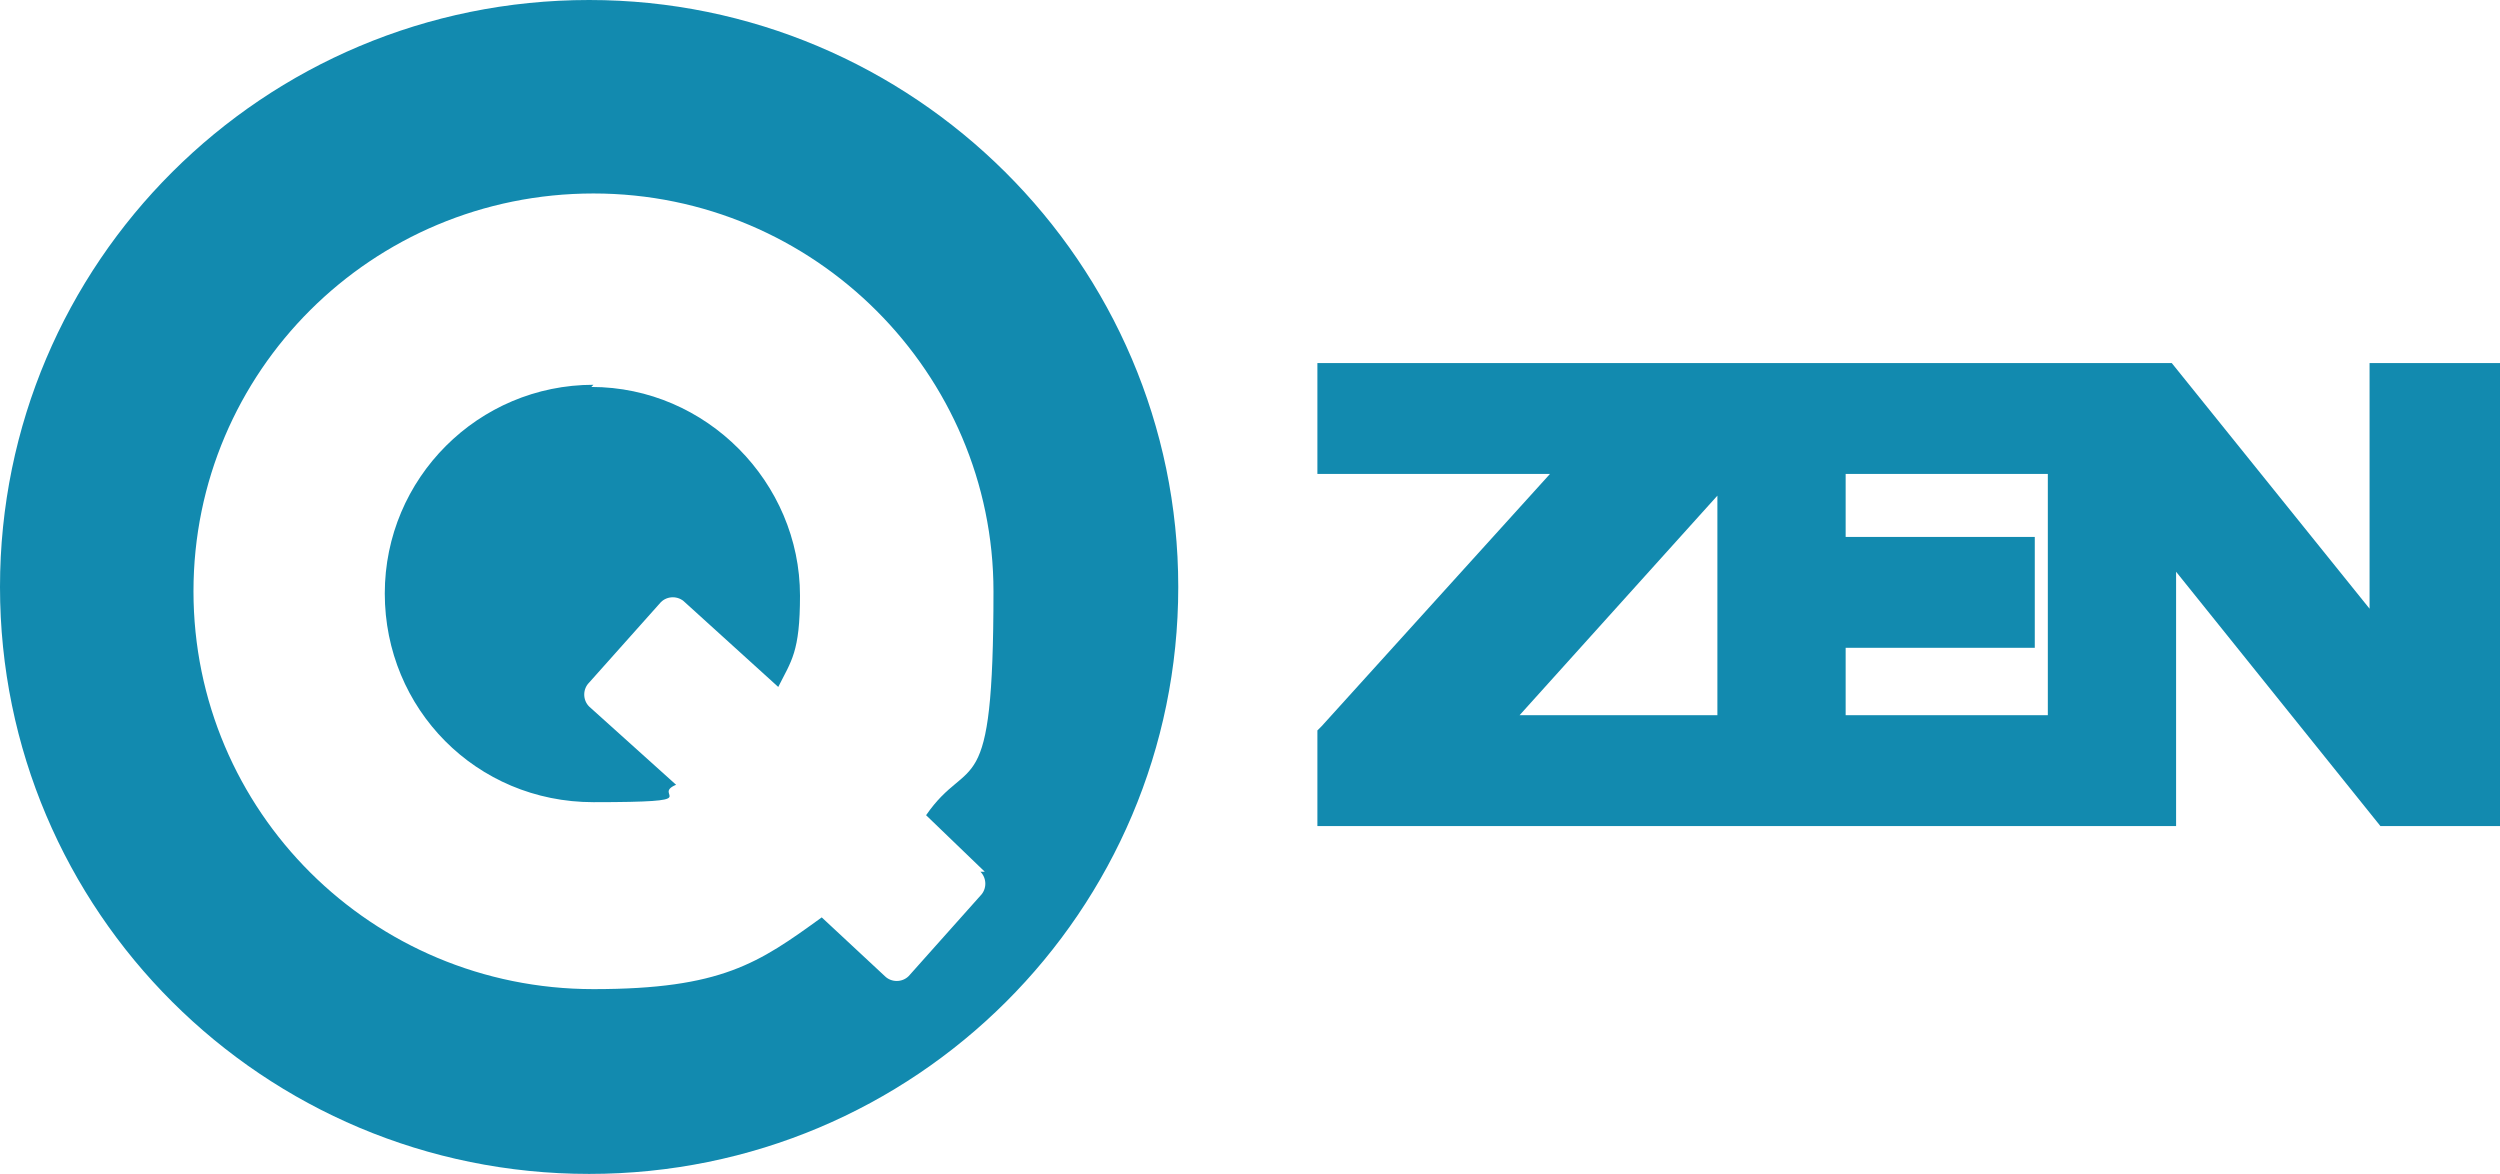
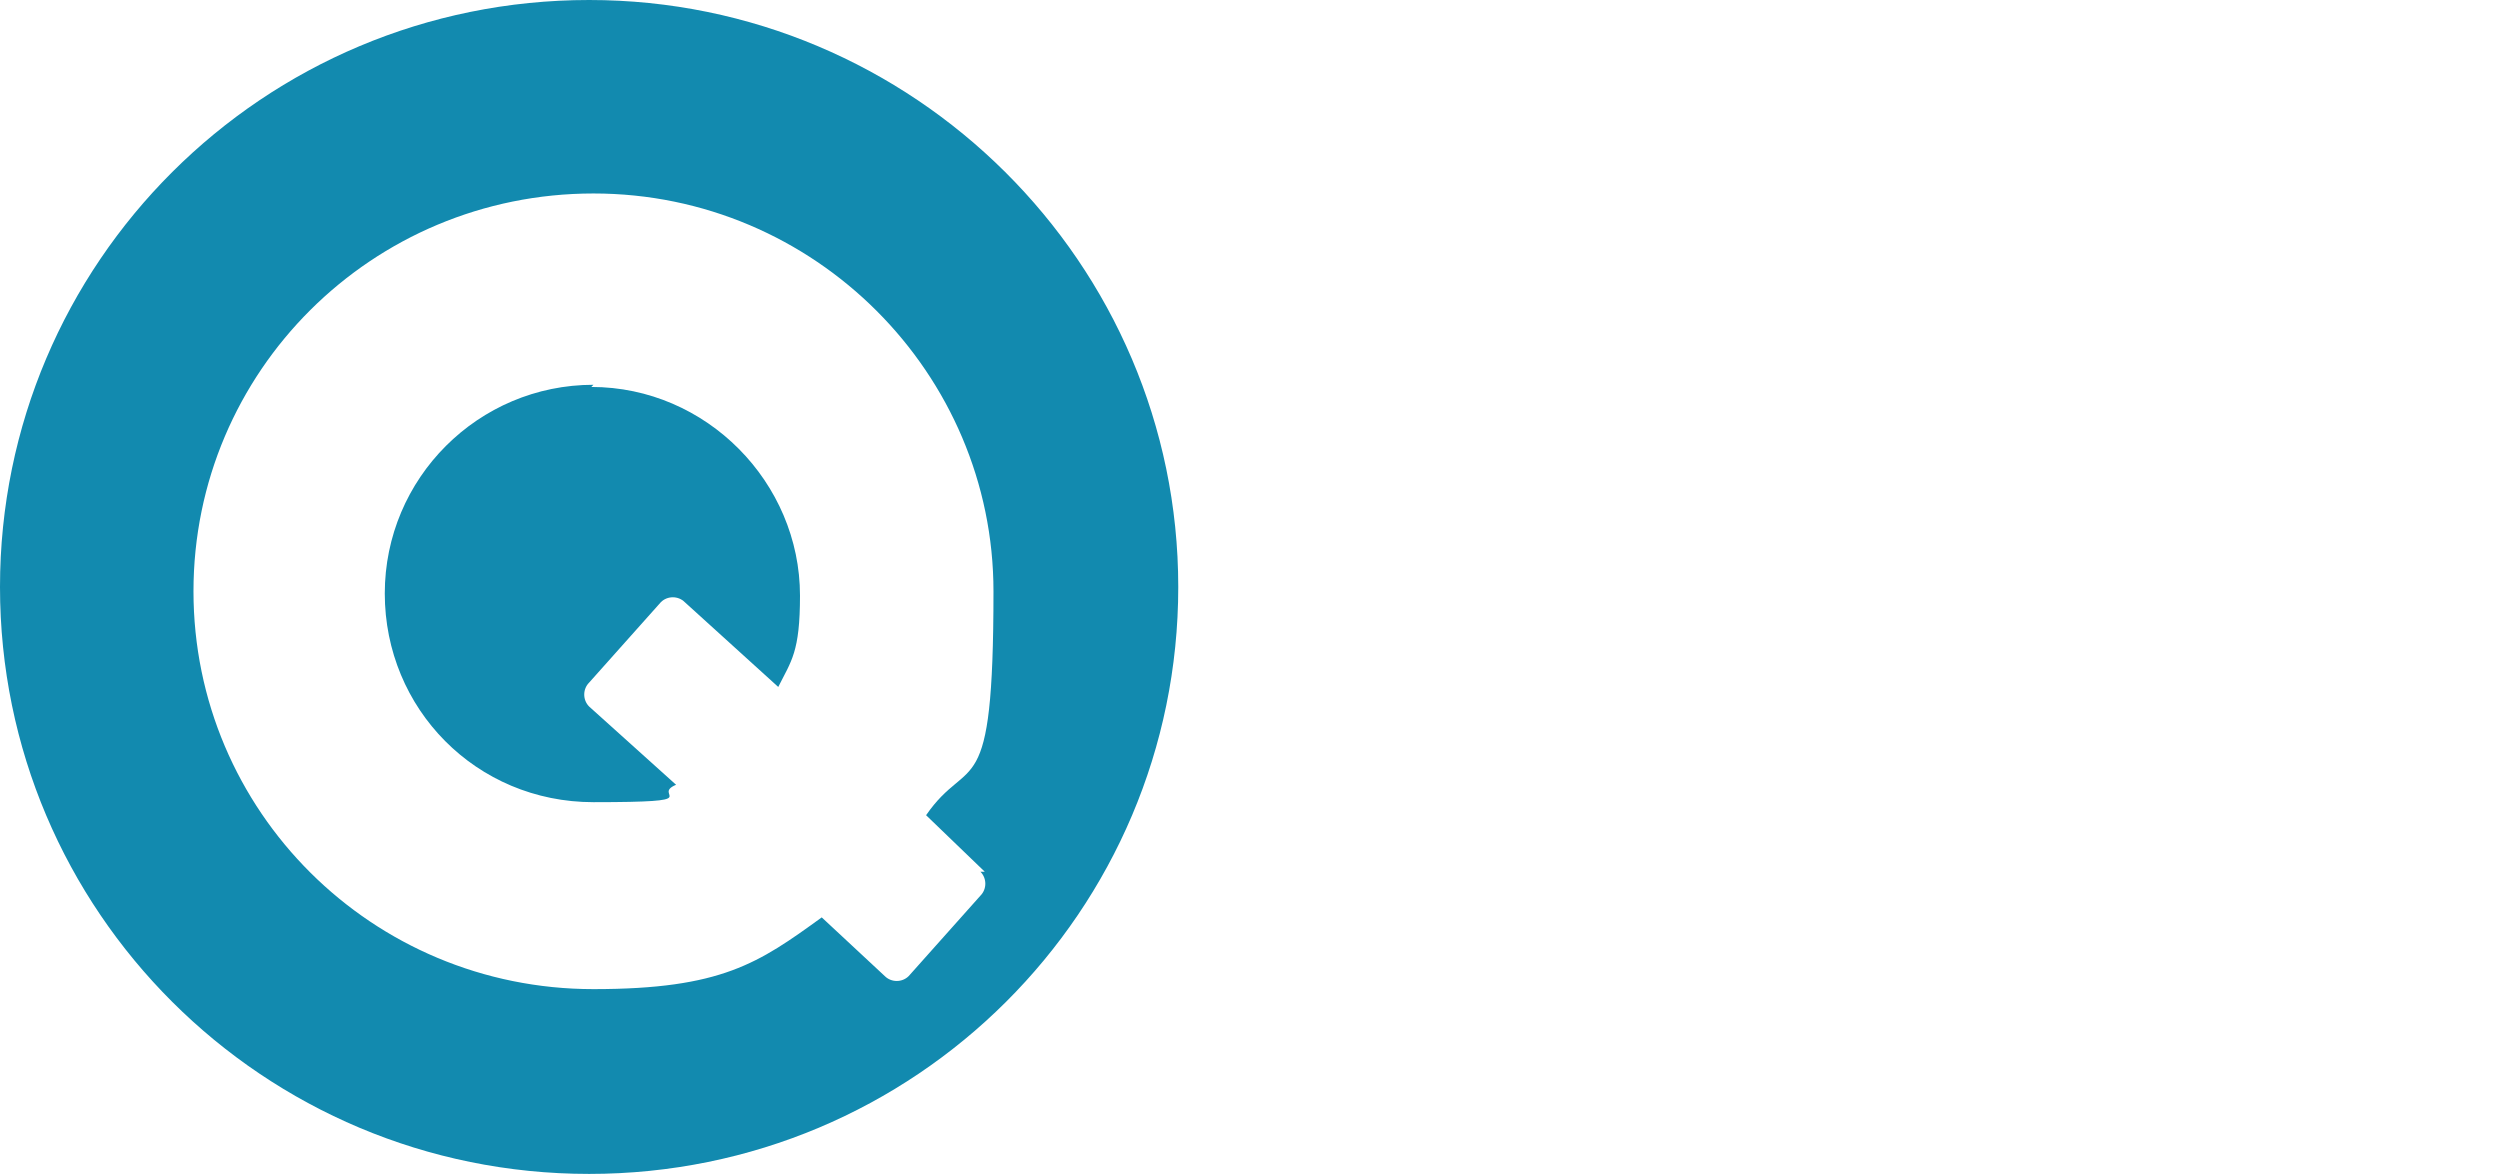
<svg xmlns="http://www.w3.org/2000/svg" id="Layer_1" width="115" height="54" version="1.1" viewBox="0 0 115 54">
  <defs>
    <style>
      .st0 {
        fill: #128aaf;
      }
    </style>
  </defs>
-   <path class="st0" d="M109,16.7v11.3l-9.1-11.3h-39.3v5.1h10.7l-10.5,11.6-.2.2v4.4h39.5v-11.7l9.4,11.7h5.5v-21.3h-6.1.1ZM84.9,24.6v-2.8h9.3v11.1h-9.3v-3.1h8.7v-5.1h-8.7ZM79,22.8v10.1h-9.1l9.1-10.1Z" />
  <g>
    <path class="st0" d="M27.3,17.7c-5.3,0-9.6,4.3-9.6,9.6s4.2,9.6,9.6,9.6,2.6-.3,3.8-.8l-4-3.6c-.3-.3-.3-.8,0-1.1l3.3-3.7c.3-.3.8-.3,1.1,0l4.3,3.9c.6-1.2,1-1.6,1-4.2,0-5.2-4.3-9.6-9.6-9.6Z" />
    <path class="st0" d="M27.1,0C12.1,0,0,12.1,0,27s12.1,27,27.1,27,27.1-12.1,27.1-27S42,0,27.1,0ZM45.1,40.1c.3.3.3.8,0,1.1l-3.3,3.7c-.3.3-.8.3-1.1,0l-2.9-2.7c-2.9,2.1-4.6,3.3-10.5,3.3-10.2,0-18.4-8.2-18.4-18.3S17.1,8.9,27.3,8.9s18.4,8.3,18.4,18.3-1.1,7.4-3.1,10.3h0l2.7,2.6h-.1Z" />
  </g>
</svg>